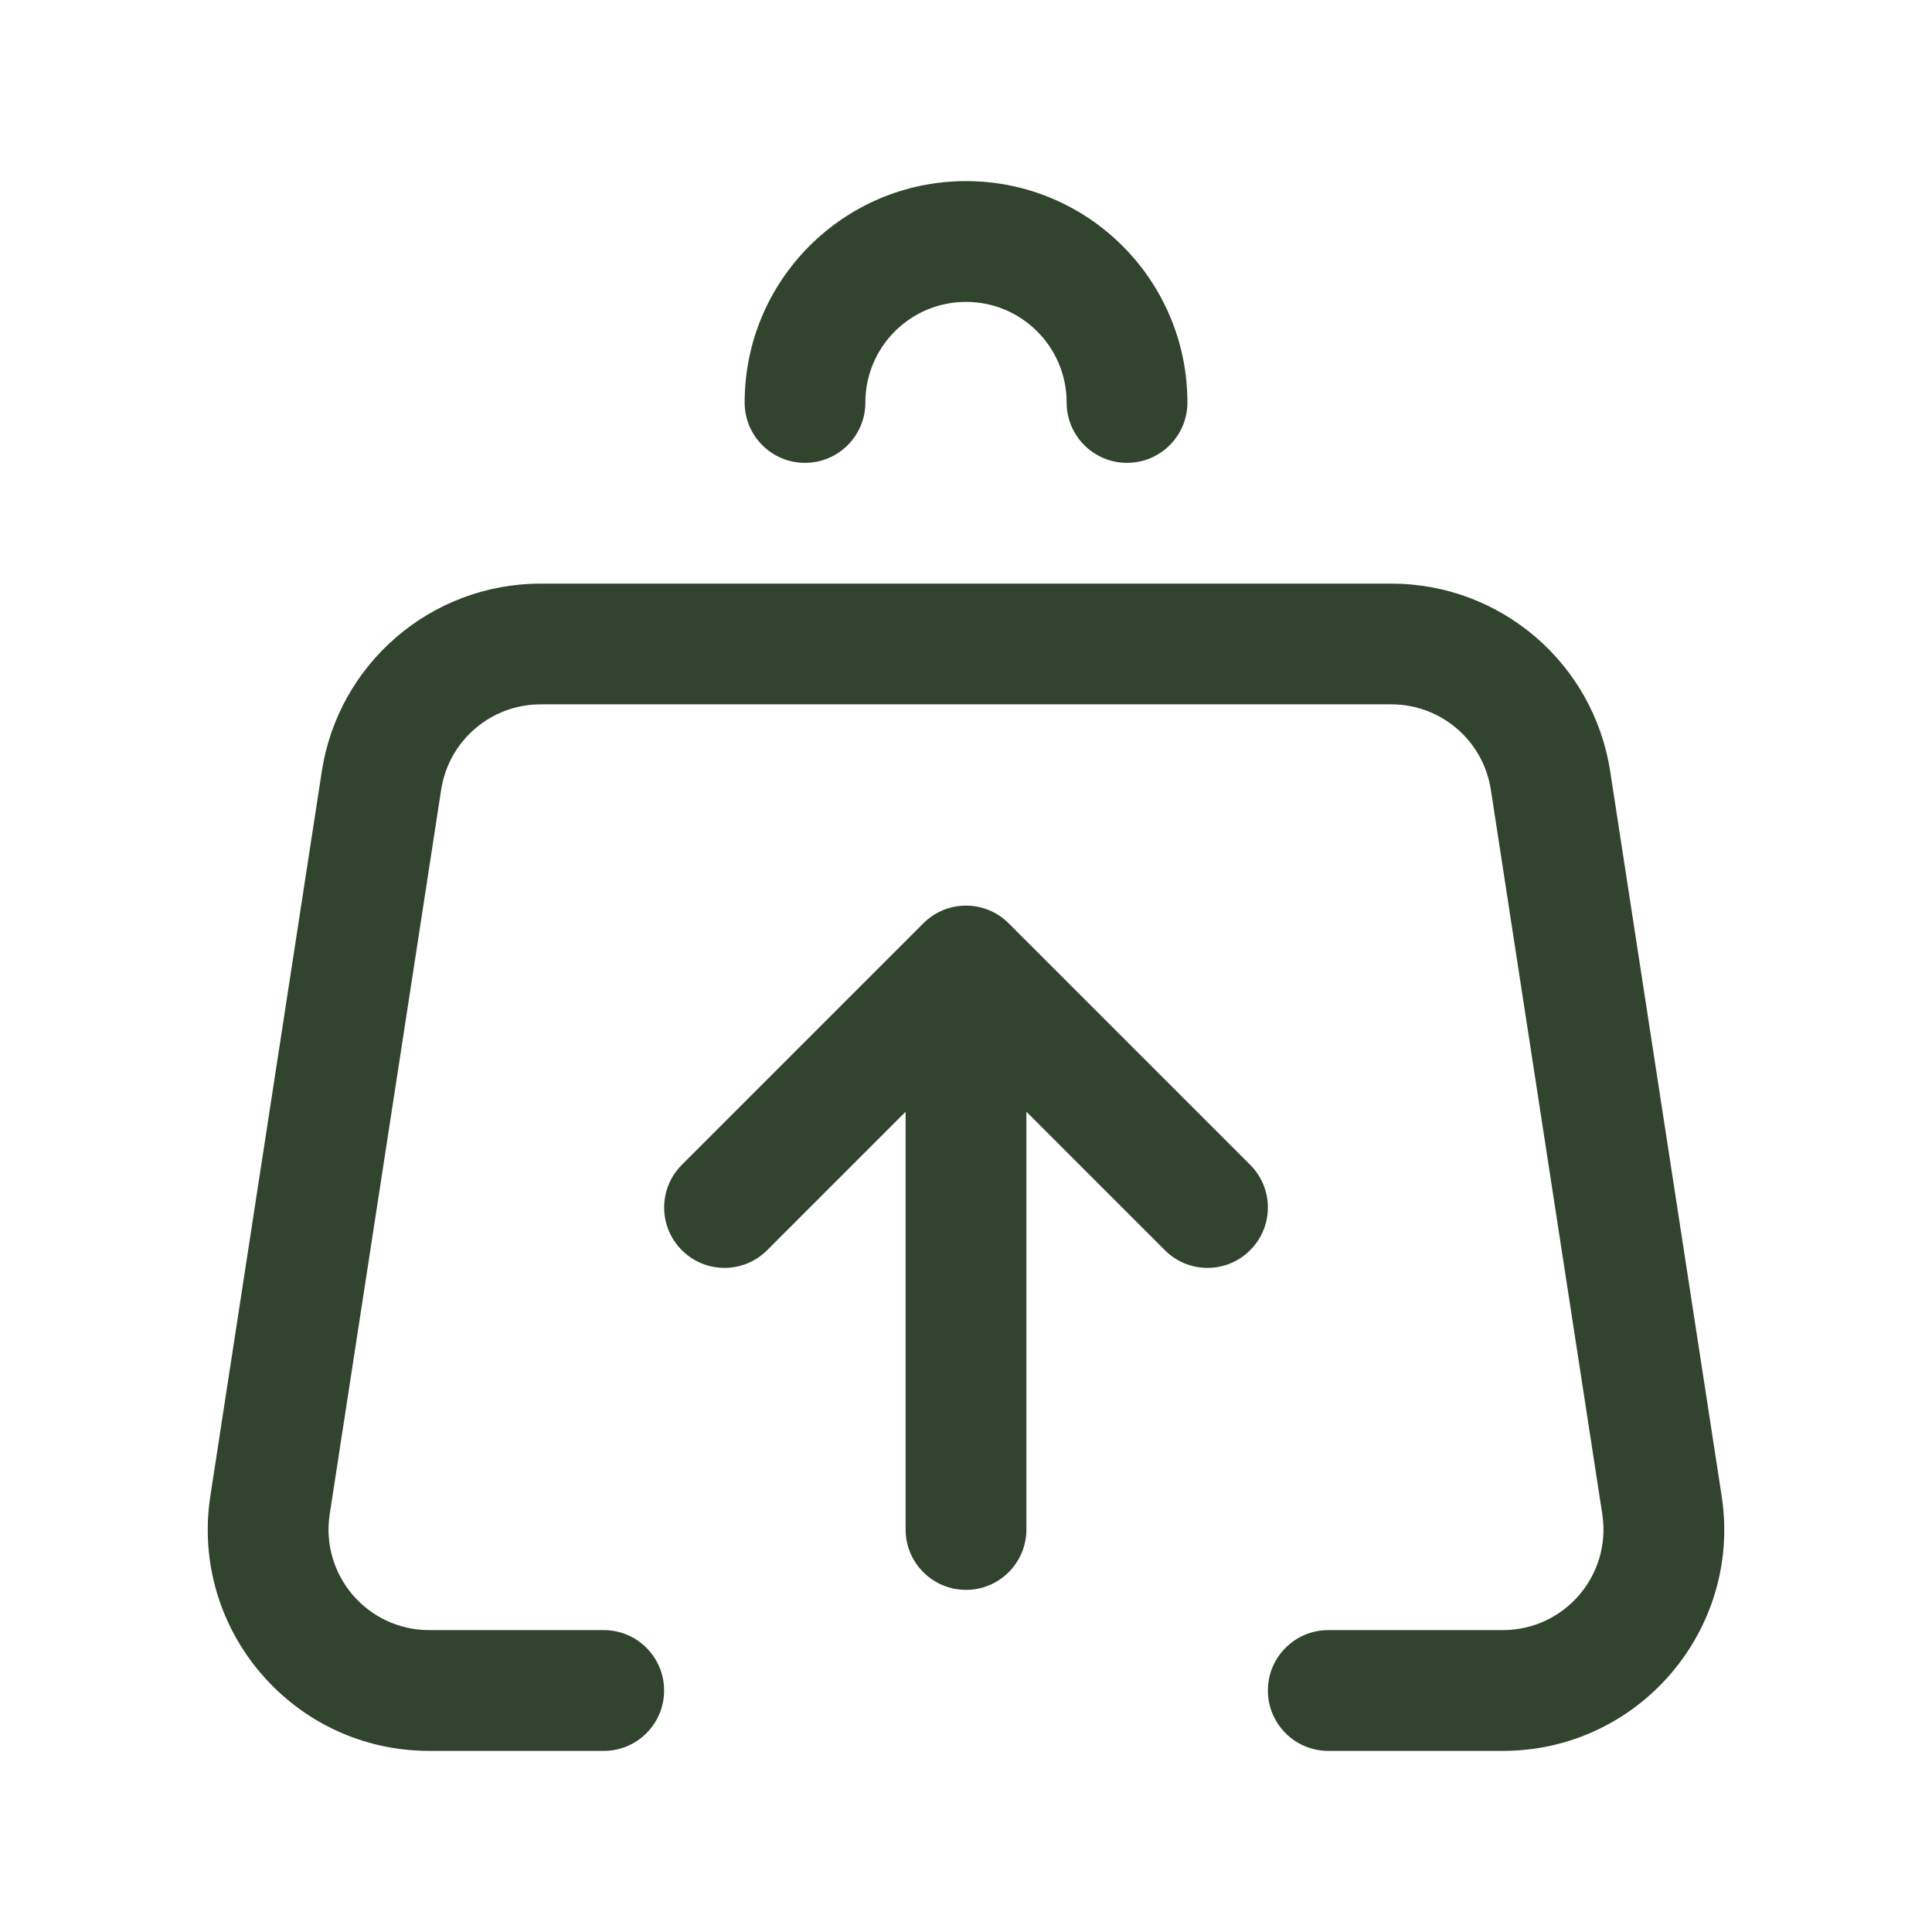
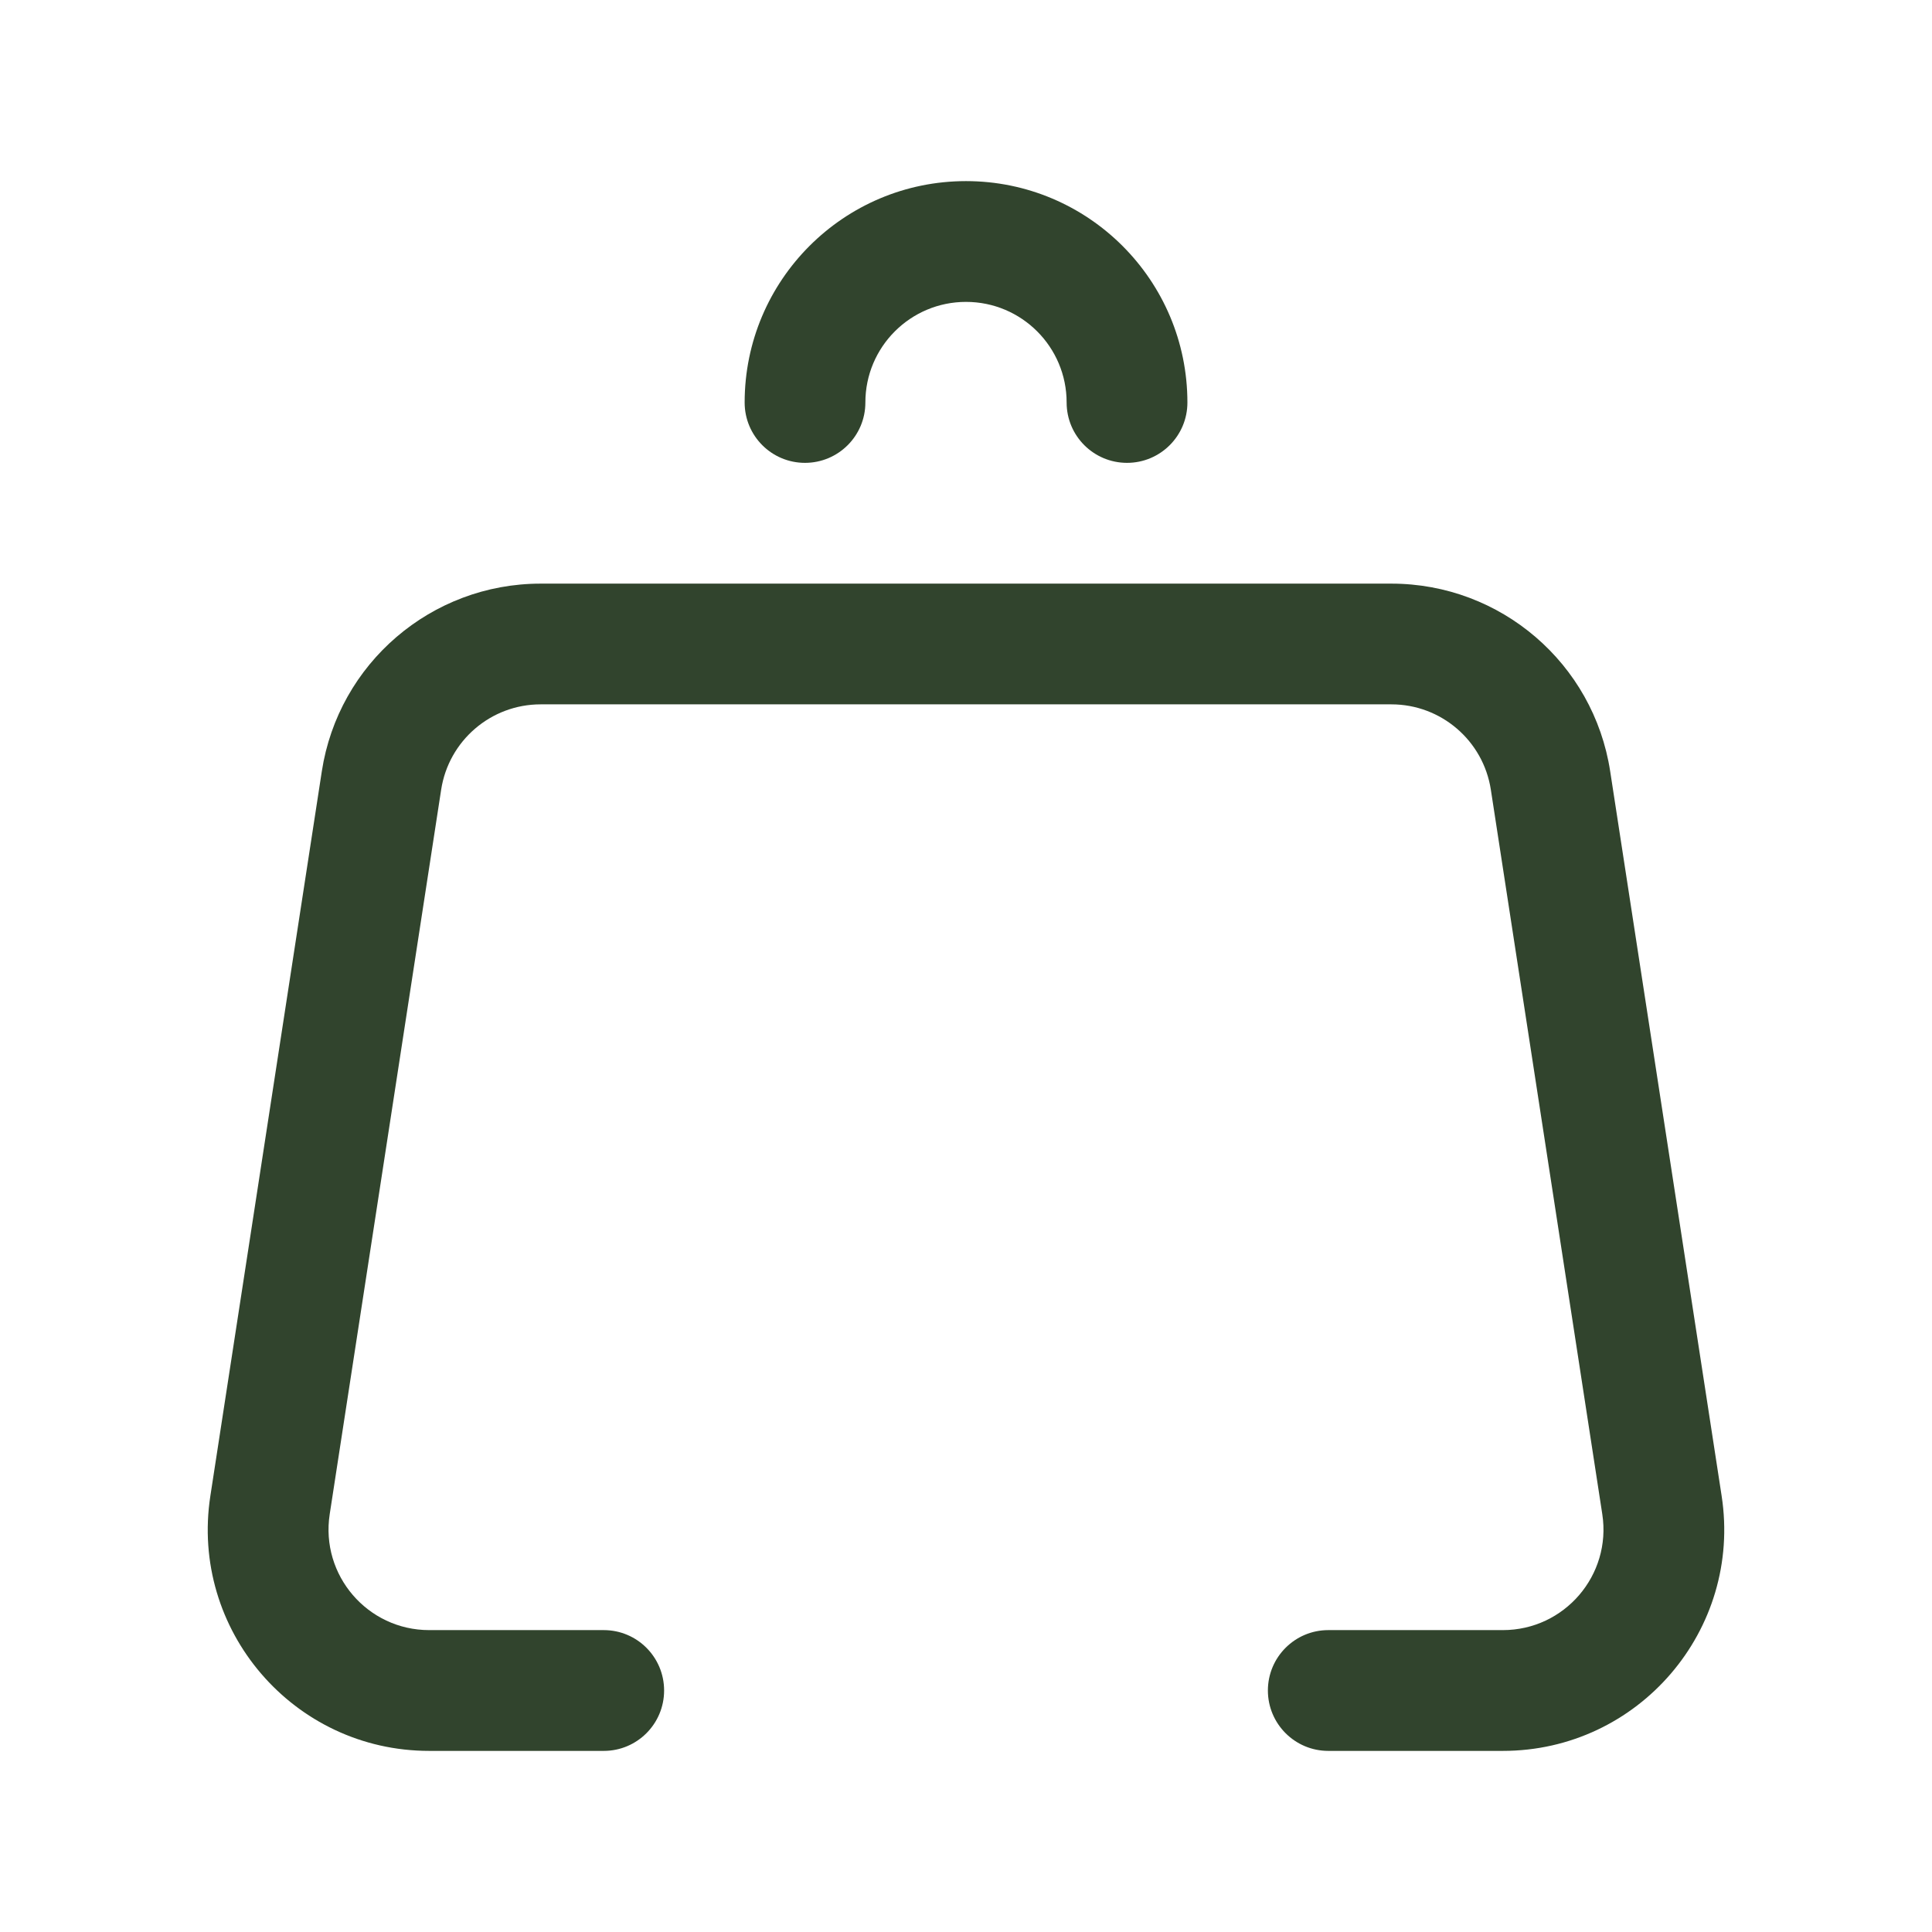
<svg xmlns="http://www.w3.org/2000/svg" width="35" height="35" viewBox="0 0 35 35" fill="none">
  <path fill-rule="evenodd" clip-rule="evenodd" d="M27.225 29.531C28.343 29.531 29.197 28.535 29.027 27.431L27.008 14.306C26.871 13.417 26.106 12.76 25.206 12.76H9.794C8.894 12.76 8.129 13.417 7.992 14.306L5.973 27.431C5.803 28.535 6.658 29.531 7.775 29.531H10.938C11.542 29.531 12.031 30.021 12.031 30.625C12.031 31.229 11.542 31.719 10.938 31.719H7.775C5.317 31.719 3.437 29.528 3.811 27.099L5.83 13.973C6.131 12.017 7.815 10.573 9.794 10.573H25.206C27.186 10.573 28.869 12.017 29.17 13.973L31.189 27.099C31.563 29.528 29.683 31.719 27.225 31.719H24.063C23.459 31.719 22.969 31.229 22.969 30.625C22.969 30.021 23.459 29.531 24.063 29.531H27.225Z" fill="#31442D" />
-   <path fill-rule="evenodd" clip-rule="evenodd" d="M16.727 16.727C17.154 16.299 17.846 16.299 18.273 16.727L22.648 21.102C23.076 21.529 23.076 22.221 22.648 22.648C22.221 23.076 21.529 23.076 21.102 22.648L18.594 20.14V27.708C18.594 28.312 18.104 28.802 17.5 28.802C16.896 28.802 16.406 28.312 16.406 27.708V20.14L13.898 22.648C13.471 23.076 12.779 23.076 12.352 22.648C11.925 22.221 11.925 21.529 12.352 21.102L16.727 16.727Z" fill="#31442D" />
  <path fill-rule="evenodd" clip-rule="evenodd" d="M17.5 5.469C16.493 5.469 15.677 6.285 15.677 7.292C15.677 7.896 15.187 8.385 14.583 8.385C13.979 8.385 13.49 7.896 13.49 7.292C13.49 5.077 15.285 3.281 17.5 3.281C19.715 3.281 21.511 5.077 21.511 7.292C21.511 7.896 21.021 8.385 20.417 8.385C19.813 8.385 19.323 7.896 19.323 7.292C19.323 6.285 18.507 5.469 17.5 5.469Z" fill="#31442D" />
</svg>